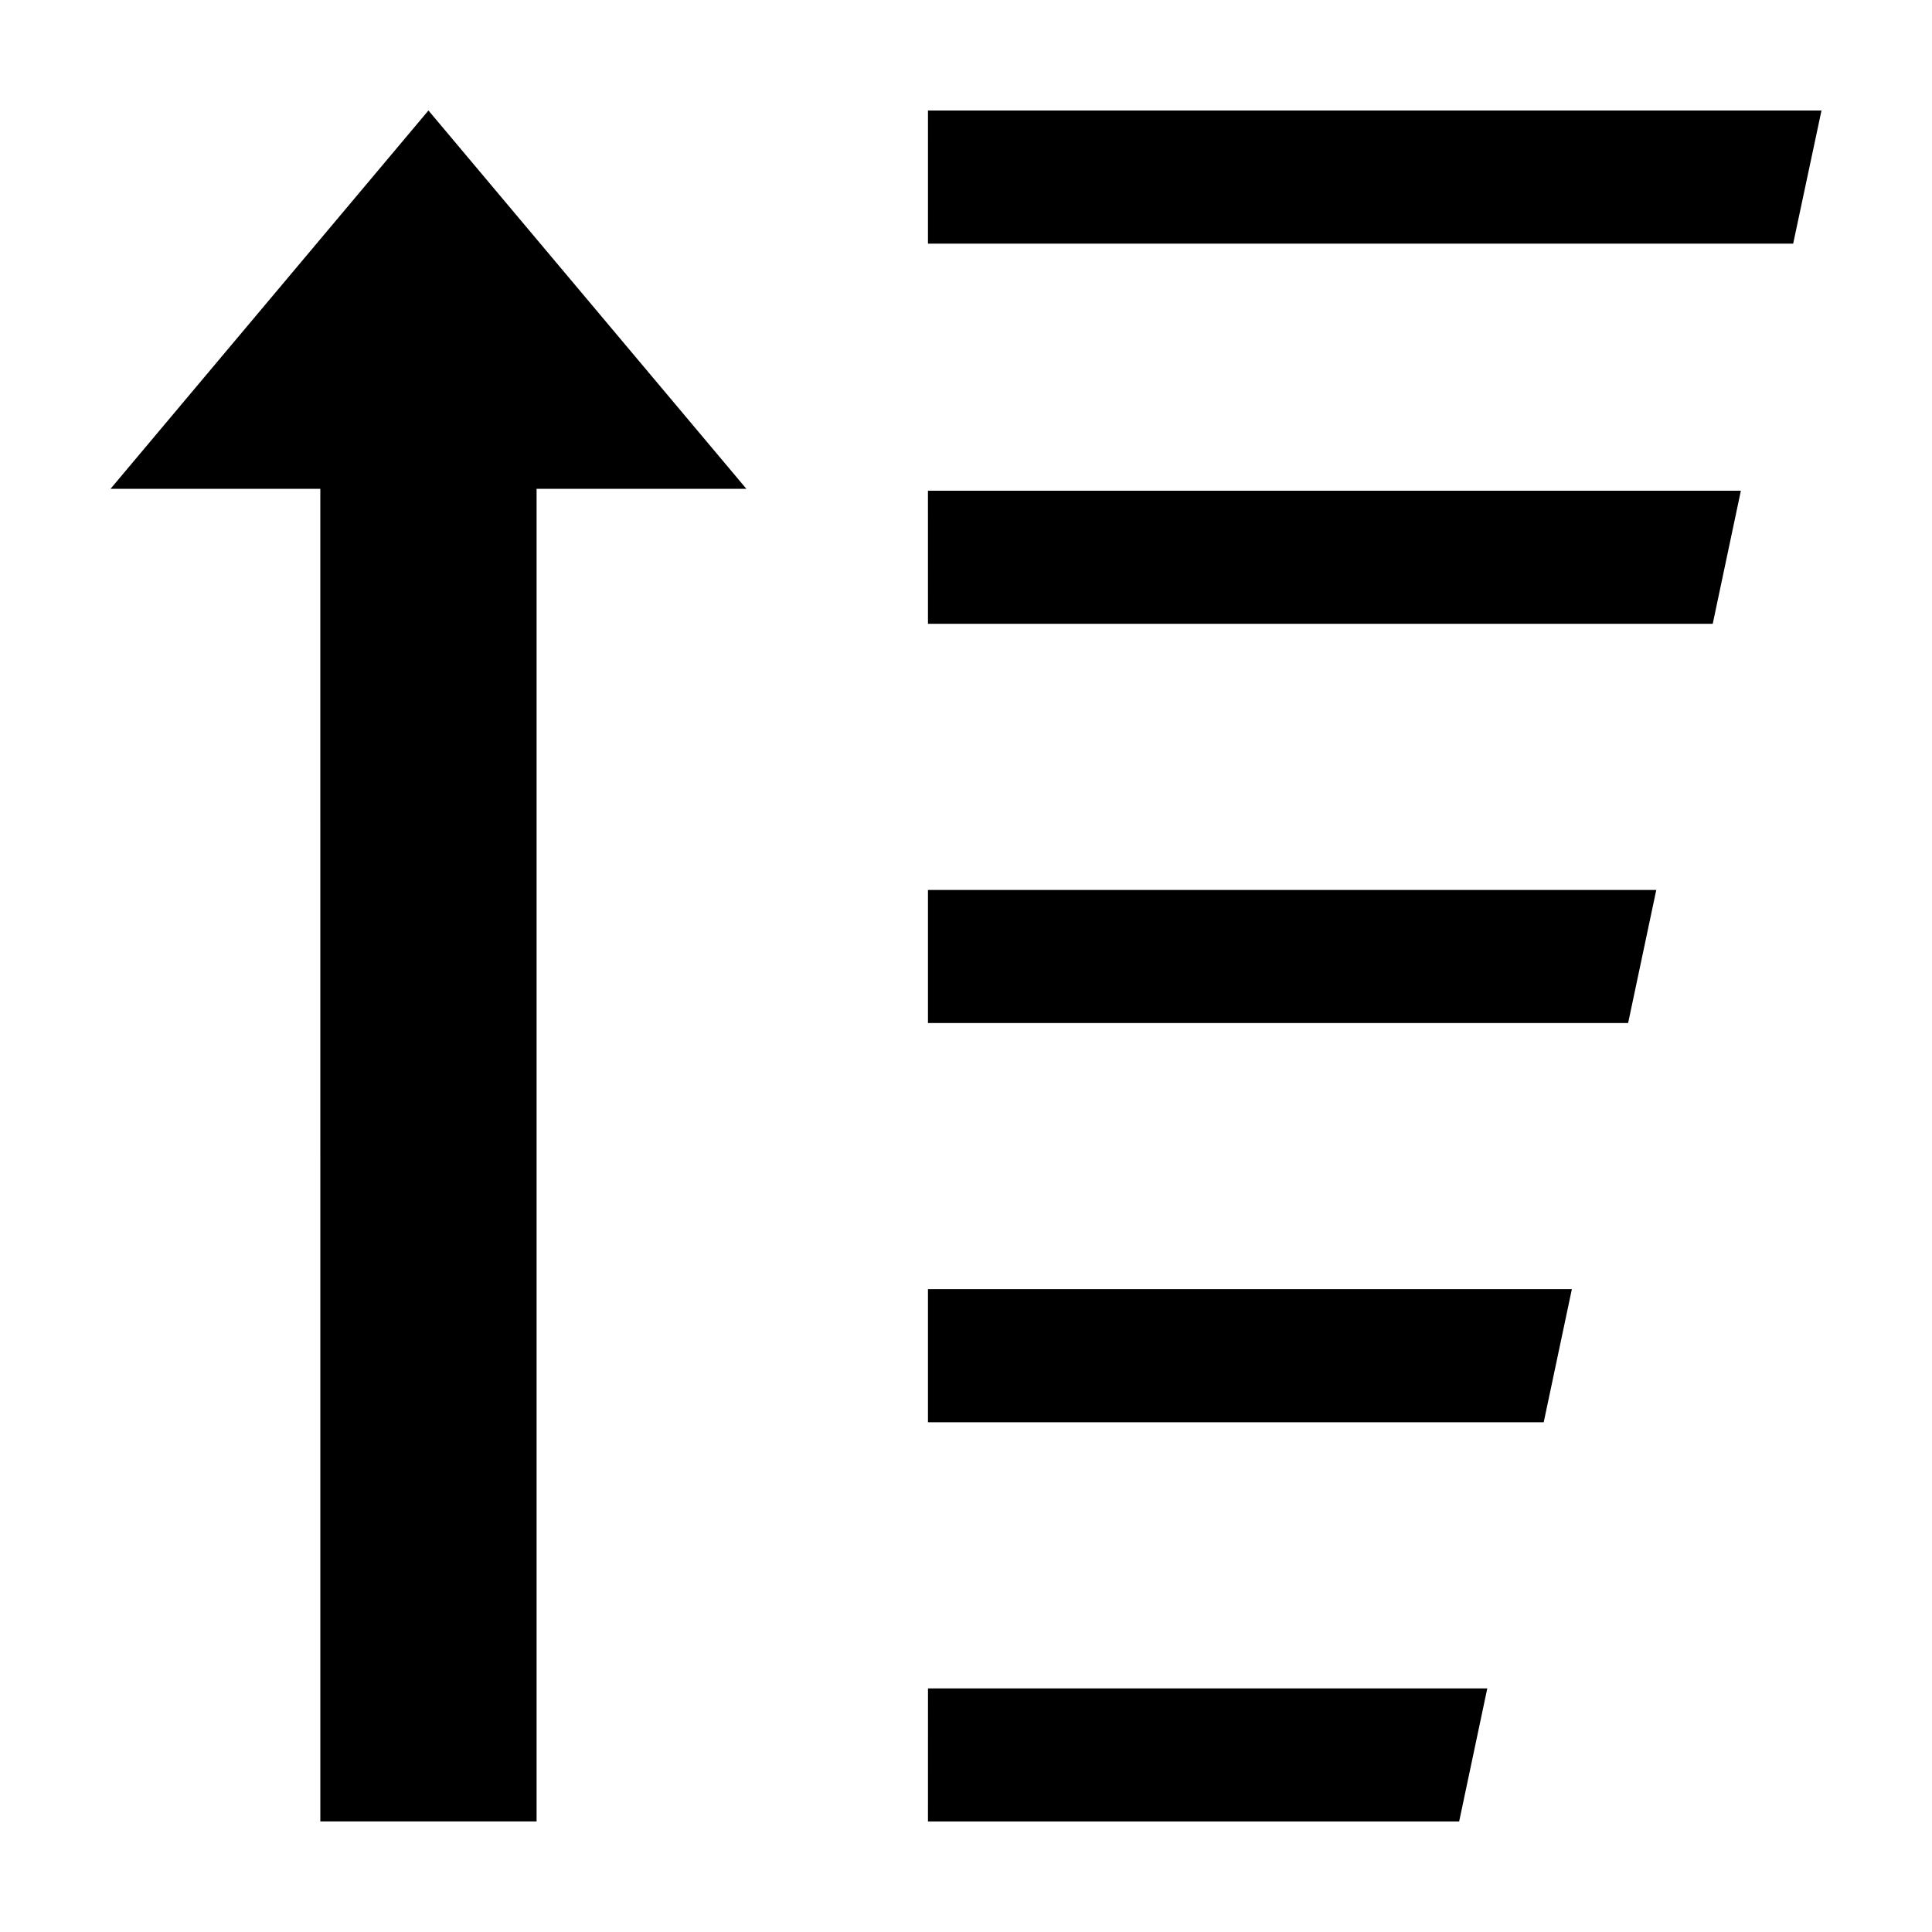
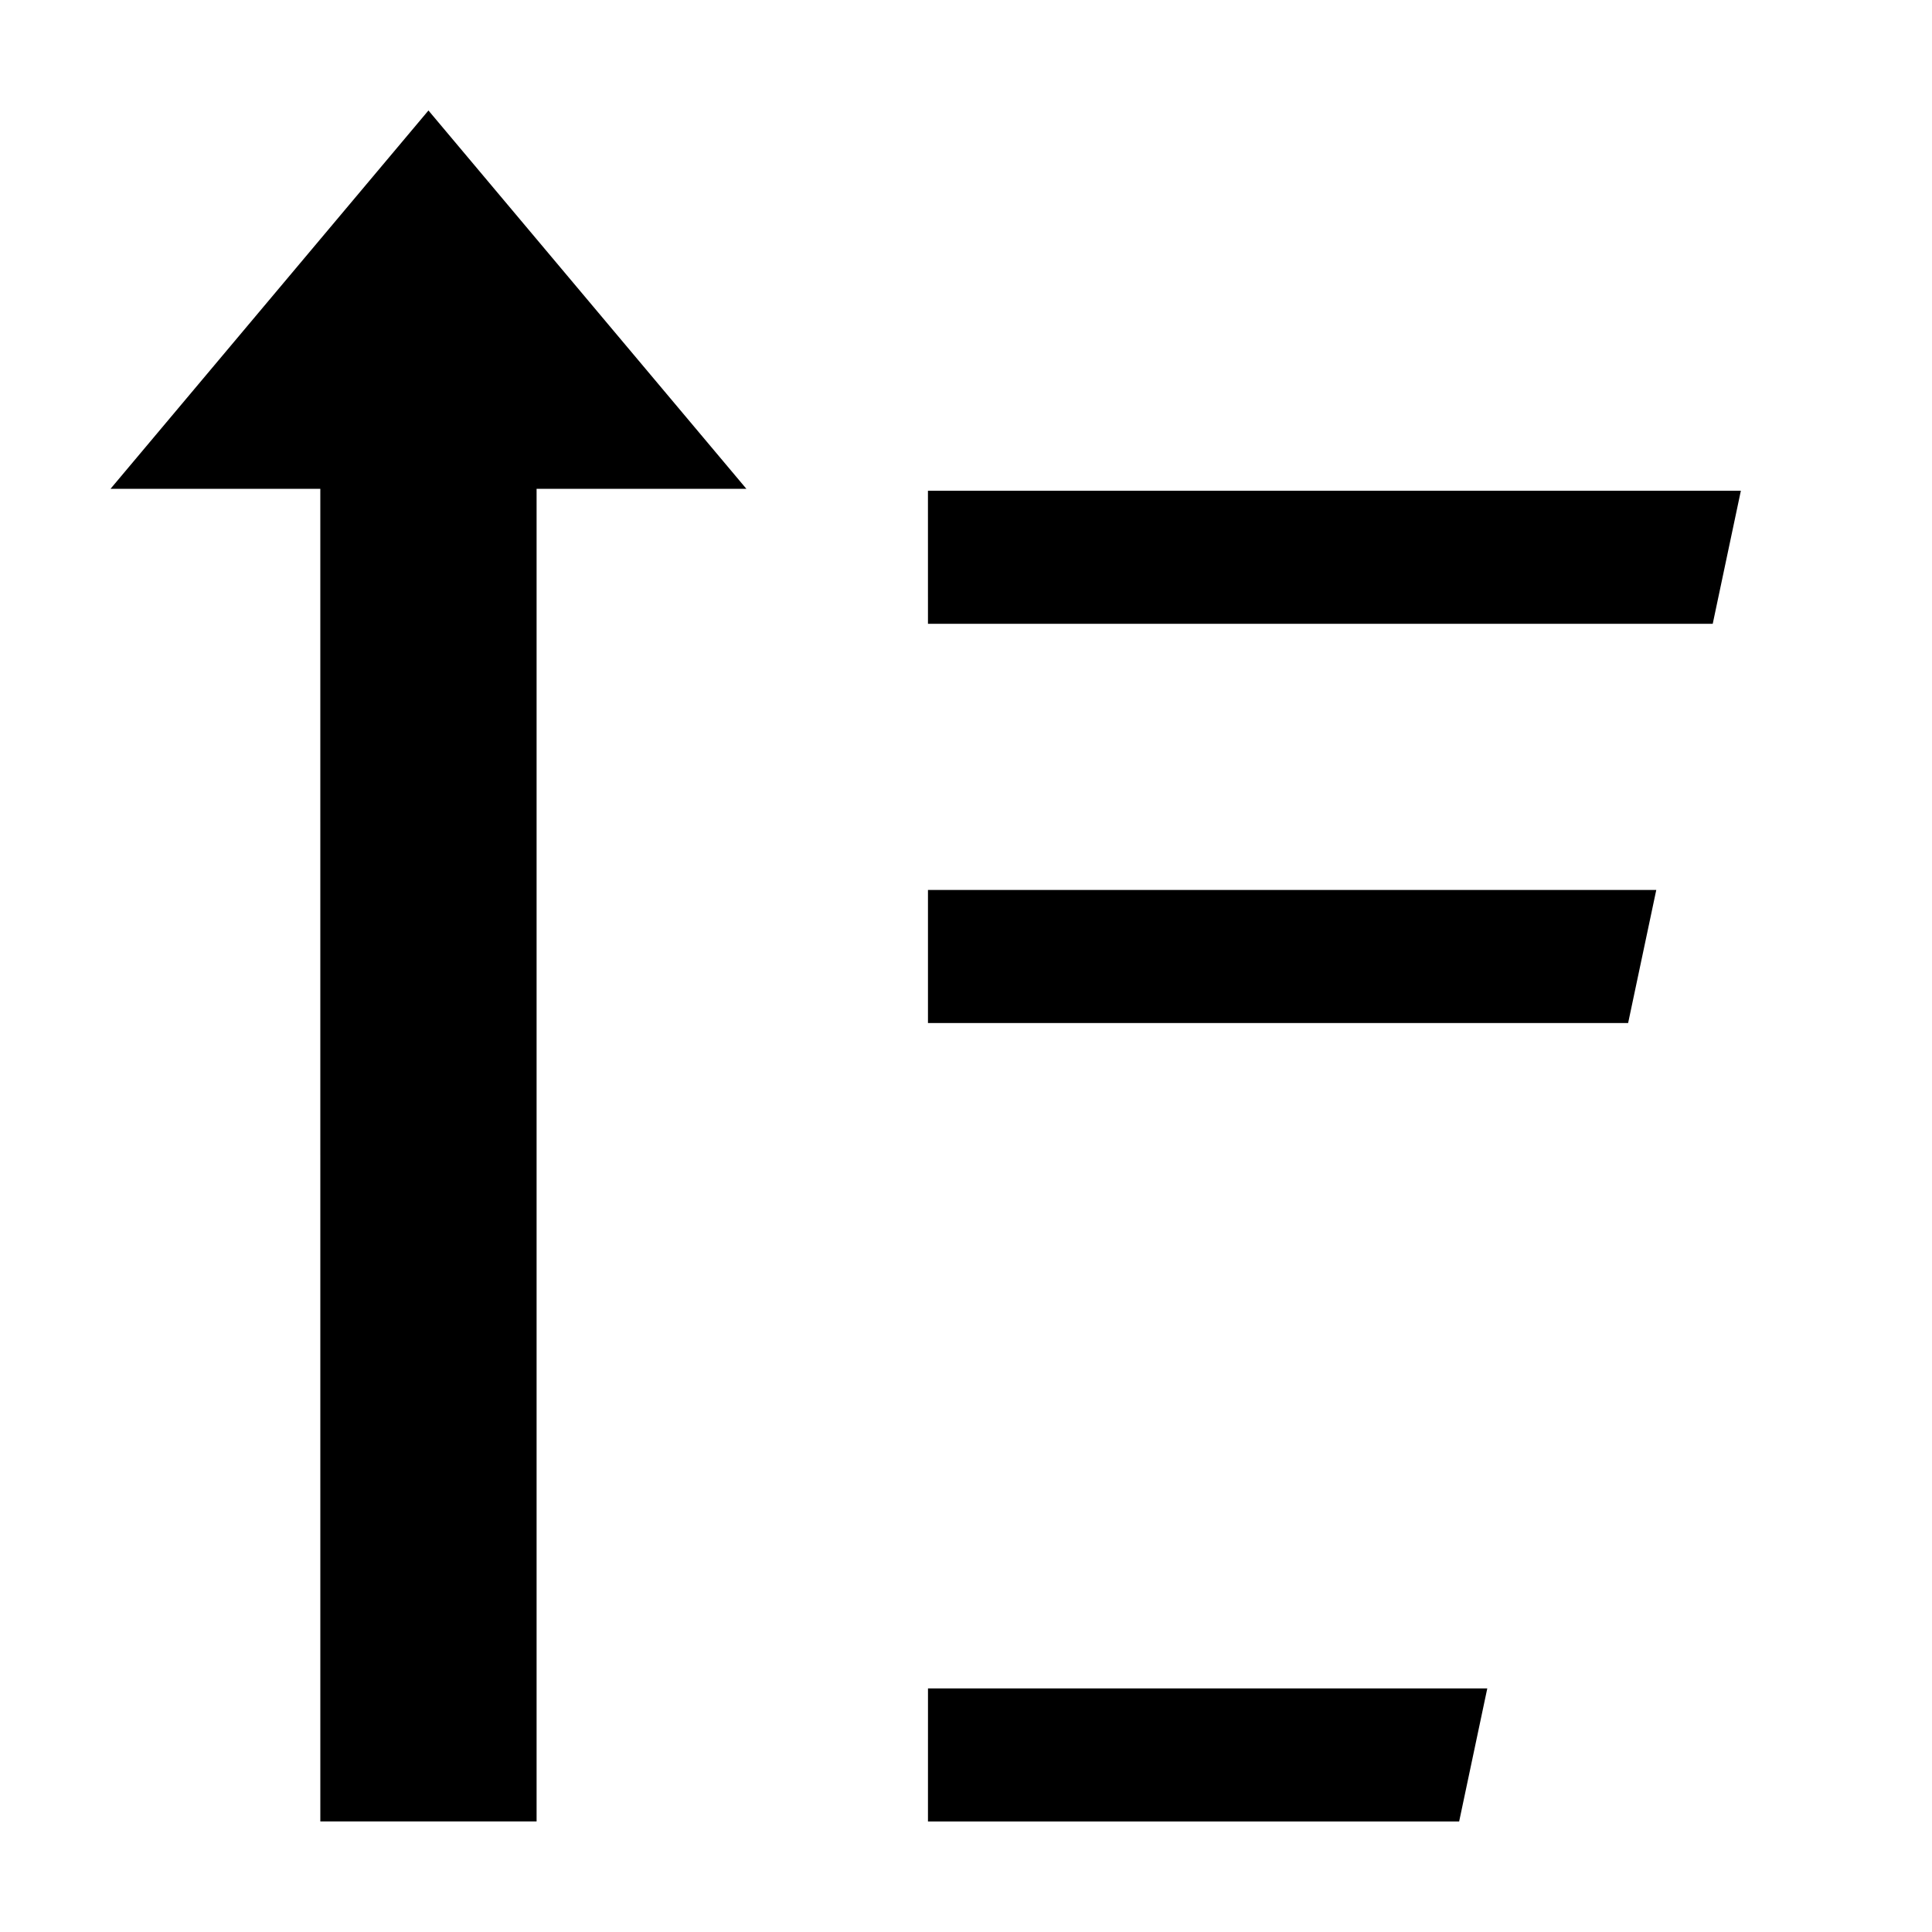
<svg xmlns="http://www.w3.org/2000/svg" fill="#000000" width="800px" height="800px" version="1.1" viewBox="144 144 512 512">
  <g>
-     <path d="m389.92 208.56h229.29l7.504-35.27h-236.79z" />
    <path d="m389.92 626.71h140.77l7.457-35.266h-148.22z" />
-     <path d="m560.56 485.64h-170.64v35.27h163.18z" />
    <path d="m582.93 379.85h-193.01v35.266h185.55z" />
    <path d="m389.92 309.32h207.97l7.457-35.266h-215.43z" />
    <path d="m228.89 626.7h57.312v-353.15h55.605l-84.262-100.27-84.262 100.27h55.605z" />
  </g>
</svg>